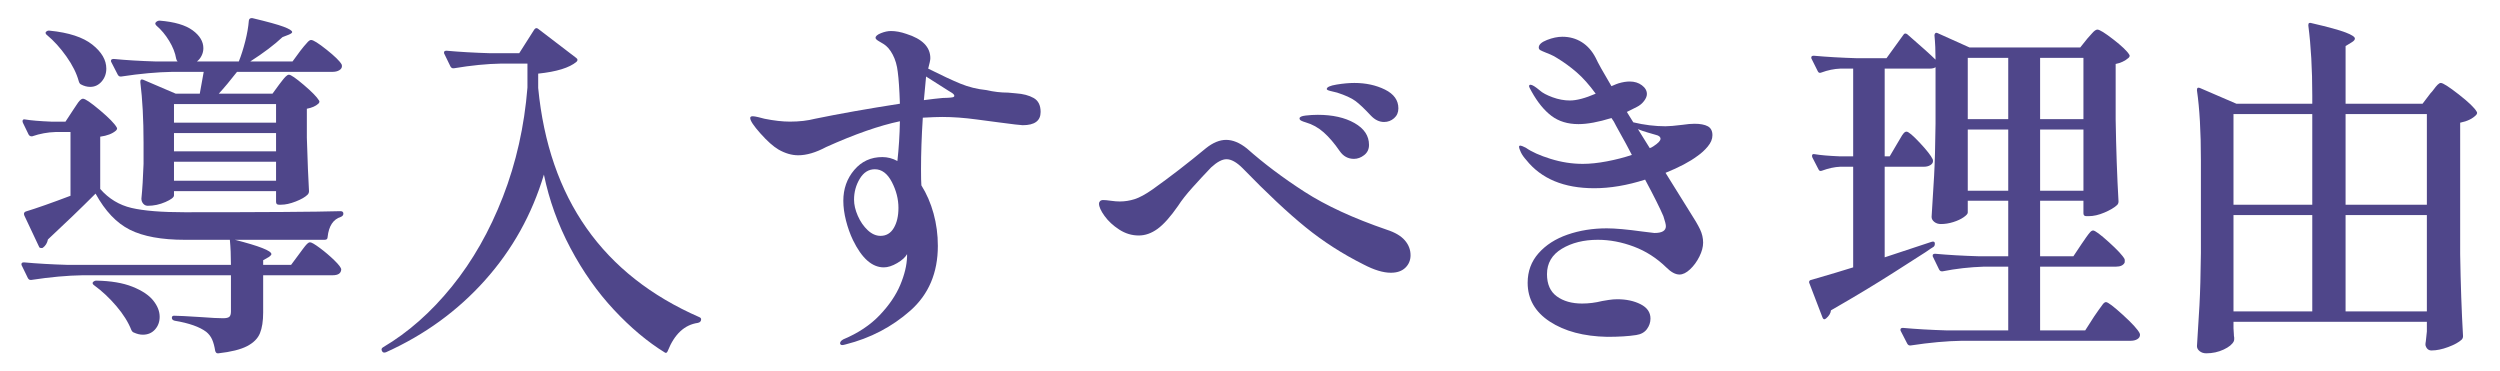
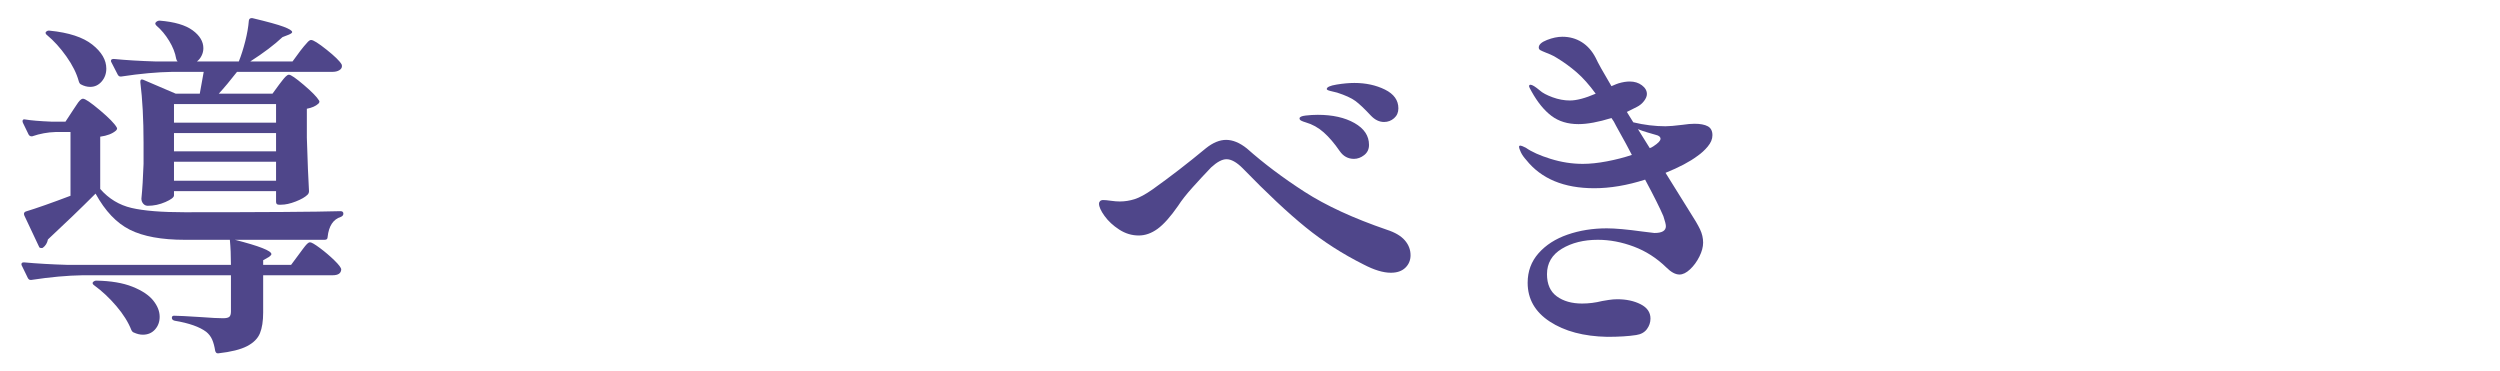
<svg xmlns="http://www.w3.org/2000/svg" id="_レイヤー_1" data-name="レイヤー 1" version="1.1" viewBox="0 0 626 93">
  <defs>
    <style>
      .cls-1 {
        fill: #4f468a;
        stroke-width: 0px;
      }
    </style>
  </defs>
  <path class="cls-1" d="M85.982,53.499c0,.358-.21.628-.627.808-1.914.598-3.02,2.272-3.318,5.021,0,.479-.24.717-.718.717h-22.507c6.098,1.556,9.146,2.751,9.146,3.587,0,.18-.21.419-.627.718l-1.435.807v1.166h6.995l2.062-2.78c.179-.238.478-.642.896-1.21.417-.567.762-.986,1.031-1.256.269-.269.522-.403.762-.403.359,0,1.18.479,2.466,1.435,1.285.957,2.496,1.988,3.632,3.094,1.135,1.107,1.704,1.869,1.704,2.287-.06.957-.777,1.435-2.152,1.435h-17.396v9.325c0,2.152-.269,3.886-.807,5.201-.538,1.314-1.614,2.391-3.228,3.229-1.614.836-4.006,1.435-7.174,1.793h-.179c-.3,0-.508-.21-.627-.628-.18-1.136-.435-2.077-.762-2.824-.33-.748-.823-1.39-1.479-1.928-1.675-1.256-4.305-2.183-7.891-2.78-.479-.119-.718-.358-.718-.717s.18-.538.538-.538c.956,0,3.287.12,6.995.358,2.332.18,4.094.27,5.291.27.776,0,1.3-.119,1.569-.359.269-.238.403-.687.403-1.345v-9.057H20.702c-3.827.06-8.102.448-12.823,1.165h-.269c-.24,0-.448-.148-.627-.448l-1.524-3.138c-.061-.06-.09-.18-.09-.359,0-.298.209-.448.627-.448,3.287.3,6.935.509,10.94.628h40.89c0-2.332-.09-4.424-.269-6.277h-11.209c-5.859,0-10.462-.836-13.809-2.511-3.349-1.673-6.218-4.692-8.608-9.057-3.708,3.707-7.683,7.532-11.926,11.478-.179.897-.598,1.585-1.255,2.062-.061.061-.18.09-.359.09-.358,0-.569-.119-.627-.358l-3.677-7.802-.09-.358c0-.299.149-.507.449-.628,2.749-.836,6.486-2.152,11.209-3.945v-15.962h-3.767c-1.973.061-3.916.419-5.829,1.076h-.179c-.3,0-.538-.148-.717-.448l-1.435-2.959-.09-.358c0-.418.238-.567.717-.448,1.435.239,3.587.419,6.457.538h3.586l1.883-2.87c.179-.238.448-.642.807-1.21.358-.567.672-.986.941-1.256.269-.269.522-.403.762-.403.538,0,1.942.957,4.215,2.869,2.271,1.914,3.676,3.349,4.214,4.305.179.239.119.509-.179.807-.897.777-2.212,1.286-3.946,1.524v13.092c2.152,2.452,4.767,4.035,7.846,4.753,3.078.718,7.517,1.076,13.316,1.076,19.786,0,32.789-.09,39.007-.27.478,0,.717.211.717.628ZM19.715,20.321c-.538-1.974-1.569-4.035-3.093-6.188s-3.154-3.945-4.887-5.381c-.179-.119-.285-.269-.314-.448-.031-.179.014-.298.135-.358.238-.238.538-.328.896-.269,4.782.479,8.339,1.645,10.671,3.497,2.332,1.854,3.497,3.855,3.497,6.008,0,1.255-.39,2.331-1.166,3.228-.778.897-1.735,1.346-2.87,1.346-.777,0-1.555-.209-2.332-.628-.239-.119-.419-.388-.538-.807ZM23.212,71.03c-.061-.148-.031-.283.089-.404.238-.238.507-.358.807-.358,3.646.061,6.665.569,9.057,1.524,2.391.957,4.125,2.107,5.201,3.452,1.076,1.346,1.614,2.706,1.614,4.08,0,1.256-.389,2.316-1.166,3.184-.777.866-1.793,1.3-3.049,1.3-.717,0-1.465-.179-2.242-.538-.24-.06-.448-.269-.628-.627-.777-1.973-2.033-3.976-3.766-6.008-1.734-2.032-3.587-3.767-5.56-5.201-.179-.119-.3-.254-.358-.403ZM30.117,19.155c-.239,0-.448-.148-.627-.448l-1.614-3.139c-.06-.059-.089-.18-.089-.358,0-.299.238-.448.717-.448,3.049.3,6.515.508,10.402.627h5.56c-.179-.179-.3-.417-.359-.717-.239-1.435-.822-2.915-1.749-4.439-.927-1.524-1.988-2.793-3.183-3.811-.359-.358-.39-.657-.09-.896.238-.238.538-.359.896-.359,3.706.3,6.457,1.107,8.25,2.422,1.793,1.315,2.69,2.811,2.69,4.483,0,.658-.15,1.286-.448,1.883-.3.599-.688,1.076-1.166,1.435h10.491c.597-1.493,1.135-3.183,1.614-5.066.478-1.883.776-3.601.896-5.156.059-.478.359-.687.897-.627,3.766.896,6.367,1.614,7.801,2.151,1.435.538,2.152.987,2.152,1.346,0,.179-.269.39-.807.628l-1.614.627c-2.033,1.914-4.723,3.946-8.07,6.098h10.581l1.973-2.689c.179-.238.478-.612.896-1.121.417-.508.762-.896,1.031-1.166.269-.269.522-.403.762-.403.538,0,1.823.807,3.856,2.421,2.031,1.614,3.287,2.84,3.766,3.677.059.12.09.269.09.448,0,.419-.225.763-.673,1.031s-1.002.403-1.659.403h-23.942c-1.674,2.152-3.199,3.977-4.573,5.47h13.451l1.704-2.331c.238-.299.493-.628.762-.986s.552-.687.852-.986c.298-.299.567-.448.807-.448.478,0,1.718.852,3.721,2.556,2.002,1.703,3.273,3.004,3.811,3.9.179.239.119.509-.179.807-.659.599-1.614,1.018-2.87,1.256v7.264c.179,5.918.359,10.372.538,13.36,0,.359-.121.659-.359.897-.598.598-1.584,1.165-2.959,1.703-1.376.538-2.601.808-3.676.808h-.538c-.479,0-.717-.238-.717-.718v-2.69h-25.557v1.076c0,.479-.717,1.031-2.152,1.659-1.435.628-2.9.941-4.394.941-.479,0-.867-.18-1.166-.538-.3-.358-.448-.776-.448-1.255.238-2.332.417-5.23.538-8.698v-5.291c0-5.798-.269-10.85-.807-15.154v-.18c0-.478.238-.627.717-.448l8.16,3.497h6.008l.986-5.47h-7.801c-3.827.061-8.102.448-12.823,1.166h-.269ZM69.124,30.723v-4.663h-25.557v4.663h25.557ZM43.567,37.896h25.557v-4.573h-25.557v4.573ZM43.567,45.249h25.557v-4.752h-25.557v4.752Z" />
-   <path class="cls-1" d="M121.447,70.178c-6.846,7.653-15.11,13.66-24.794,18.024-.479.179-.807.09-.987-.27-.239-.419-.15-.748.269-.986,6.277-3.707,12.016-8.772,17.217-15.199,5.201-6.426,9.46-13.913,12.778-22.463,3.318-8.548,5.365-17.665,6.143-27.35v-6.008h-6.636c-3.528.061-7.443.448-11.747,1.166h-.269c-.239,0-.448-.148-.627-.448l-1.524-3.139c-.06-.059-.09-.18-.09-.358,0-.299.209-.448.628-.448,3.287.3,6.934.508,10.94.627h7.263l3.766-5.918c.298-.418.628-.478.986-.18l9.505,7.264c.417.3.448.628.089.986-1.793,1.495-4.992,2.481-9.595,2.959v3.587c2.69,27.679,16.141,46.809,40.352,57.39.298.12.448.3.448.538,0,.479-.269.777-.807.896-3.349.478-5.86,2.81-7.533,6.994-.179.479-.419.628-.717.449-4.364-2.69-8.624-6.264-12.778-10.716-4.156-4.453-7.788-9.609-10.895-15.469-3.109-5.857-5.322-11.985-6.636-18.383-2.99,9.984-7.907,18.802-14.751,26.453Z" />
-   <path class="cls-1" d="M258.823,24.535c1.166.659,1.749,1.824,1.749,3.497,0,2.213-1.495,3.318-4.484,3.318-.479,0-2.511-.238-6.097-.718-.538-.059-2.347-.298-5.425-.717-3.08-.418-5.963-.628-8.653-.628-1.076,0-2.69.061-4.842.18-.3,4.662-.448,8.967-.448,12.912,0,1.914.029,3.259.09,4.035,1.314,2.094,2.331,4.438,3.049,7.039.717,2.601,1.076,5.307,1.076,8.115,0,6.757-2.302,12.166-6.904,16.23-4.604,4.064-9.984,6.874-16.141,8.43-.419.119-.717.179-.896.179s-.314-.045-.404-.134c-.089-.09-.134-.195-.134-.314,0-.358.269-.688.807-.986,3.706-1.555,6.739-3.572,9.102-6.053,2.361-2.479,4.08-5.006,5.156-7.577,1.076-2.569,1.644-4.932,1.704-7.084v-.628c-.419.777-1.242,1.524-2.466,2.242-1.226.717-2.347,1.076-3.362,1.076-2.93,0-5.501-2.271-7.712-6.815-.717-1.493-1.3-3.123-1.749-4.887-.448-1.763-.672-3.422-.672-4.977,0-2.989.911-5.561,2.735-7.712,1.823-2.152,4.169-3.229,7.039-3.229,1.314,0,2.57.329,3.766.986.359-3.228.567-6.546.628-9.953-5.142,1.076-11.299,3.228-18.472,6.456-2.571,1.376-4.903,2.062-6.995,2.062-1.614,0-3.259-.478-4.932-1.435-1.316-.776-2.825-2.121-4.528-4.035-1.704-1.913-2.556-3.197-2.556-3.856,0-.298.208-.448.627-.448.298,0,.762.076,1.39.225.627.149,1.15.284,1.569.403,2.391.479,4.513.718,6.367.718,2.332,0,4.423-.238,6.277-.718,6.098-1.256,13.182-2.511,21.252-3.767-.121-3.586-.3-6.246-.538-7.98-.179-1.614-.598-3.049-1.255-4.304-.659-1.256-1.435-2.152-2.332-2.69-.3-.18-.703-.418-1.21-.718-.509-.298-.762-.567-.762-.807,0-.418.448-.807,1.345-1.166.896-.358,1.733-.538,2.511-.538,1.195,0,2.48.24,3.855.718,4.004,1.255,6.008,3.288,6.008,6.098,0,.419-.18,1.286-.538,2.601,3.347,1.674,6.037,2.93,8.07,3.766,2.032.838,4.214,1.376,6.546,1.614,1.793.419,3.587.628,5.38.628l1.973.18c1.793.12,3.273.508,4.439,1.165ZM223.806,57.086c.776-1.314,1.166-2.988,1.166-5.021,0-2.211-.553-4.379-1.659-6.501-1.107-2.121-2.526-3.184-4.259-3.184-1.556,0-2.811.793-3.767,2.376-.957,1.585-1.435,3.334-1.435,5.246,0,1.256.314,2.601.941,4.035.628,1.435,1.449,2.632,2.466,3.587,1.016.957,2.092,1.435,3.228,1.435,1.435,0,2.54-.657,3.318-1.973ZM237.302,24.49c.567-.029.986-.074,1.255-.134s.403-.18.403-.359c0-.238-.21-.493-.627-.762-.419-.27-.688-.433-.807-.493l-5.649-3.587v.18l-.538,5.738c1.793-.238,3.347-.417,4.663-.538.298,0,.731-.014,1.3-.045Z" />
  <path class="cls-1" d="M341.454,66.232c-5.261-2.63-10.103-5.739-14.526-9.326-4.425-3.586-9.685-8.519-15.782-14.795-1.495-1.494-2.84-2.242-4.035-2.242-1.076,0-2.362.688-3.856,2.062-1.495,1.556-3.035,3.214-4.618,4.977-1.584,1.764-2.795,3.304-3.631,4.618-1.914,2.75-3.632,4.679-5.156,5.784-1.524,1.106-3.094,1.658-4.708,1.658-1.735,0-3.363-.493-4.887-1.479s-2.75-2.121-3.677-3.407c-.927-1.285-1.39-2.316-1.39-3.094,0-.238.089-.448.269-.628.179-.179.448-.269.807-.269.417,0,1.045.061,1.883.18.836.12,1.583.179,2.242.179,1.255,0,2.496-.193,3.722-.583,1.225-.388,2.735-1.21,4.528-2.466,4.363-3.107,8.817-6.546,13.361-10.312,1.733-1.375,3.408-2.062,5.021-2.062,1.673,0,3.408.717,5.201,2.151,4.244,3.767,9.057,7.384,14.437,10.851,5.38,3.468,12.254,6.636,20.624,9.505,2.032.659,3.527,1.54,4.484,2.646.956,1.106,1.435,2.347,1.435,3.722,0,1.255-.434,2.302-1.3,3.138-.867.838-2.078,1.256-3.631,1.256-1.914,0-4.186-.687-6.815-2.062ZM335.446,37.807c-1.315-1.912-2.645-3.466-3.99-4.663-1.345-1.195-2.855-2.031-4.528-2.511-.419-.119-.778-.253-1.076-.403-.3-.148-.448-.343-.448-.583,0-.358.507-.597,1.524-.717,1.016-.119,2.032-.18,3.049-.18,3.706,0,6.77.688,9.191,2.062,2.421,1.376,3.632,3.198,3.632,5.47,0,1.076-.403,1.928-1.21,2.556s-1.659.941-2.556.941c-1.495,0-2.69-.657-3.587-1.973ZM343.248,28.93c-1.614-1.733-2.914-2.96-3.9-3.677-.986-.718-2.497-1.404-4.528-2.062-.479-.119-1.031-.254-1.659-.403-.627-.148-.941-.314-.941-.493,0-.479.821-.853,2.466-1.121,1.644-.27,3.123-.403,4.439-.403,2.869,0,5.425.553,7.667,1.658,2.242,1.107,3.363,2.677,3.363,4.708,0,1.018-.358,1.839-1.076,2.466-.717.628-1.555.941-2.511.941-1.196,0-2.302-.538-3.318-1.613Z" />
  <path class="cls-1" d="M427.628,36.686c-.777.928-1.645,1.72-2.6,2.377-1.914,1.435-4.573,2.84-7.981,4.214l5.918,9.506c1.314,2.032,2.226,3.587,2.735,4.662.507,1.076.762,2.184.762,3.318,0,1.076-.314,2.241-.941,3.497-.628,1.255-1.405,2.317-2.332,3.184-.928.867-1.809,1.3-2.646,1.3-1.017,0-2.123-.597-3.318-1.793-2.392-2.332-5.097-4.065-8.115-5.201-3.019-1.135-6.023-1.704-9.012-1.704-3.528,0-6.532.748-9.012,2.242-2.481,1.495-3.721,3.617-3.721,6.366,0,2.511.821,4.365,2.466,5.56,1.644,1.197,3.751,1.794,6.322,1.794,1.673,0,3.348-.209,5.022-.628.298-.059.836-.148,1.614-.269.776-.119,1.494-.18,2.152-.18,2.271,0,4.229.419,5.874,1.255,1.643.838,2.466,2.033,2.466,3.587,0,.957-.3,1.839-.897,2.646-.598.808-1.495,1.301-2.69,1.479-1.914.299-4.335.448-7.263.448-5.86-.12-10.642-1.39-14.348-3.811-3.707-2.421-5.56-5.663-5.56-9.729,0-2.869.911-5.335,2.735-7.397,1.823-2.062,4.244-3.616,7.264-4.663,3.018-1.045,6.291-1.569,9.819-1.569,2.092,0,5.081.269,8.967.807,1.793.24,2.78.359,2.959.359,1.913,0,2.87-.567,2.87-1.704,0-.418-.21-1.256-.628-2.511-.838-1.973-2.362-5.021-4.573-9.146-4.483,1.435-8.729,2.152-12.733,2.152-7.592,0-13.271-2.361-17.037-7.084-.599-.657-1.047-1.301-1.345-1.929-.3-.627-.448-1.09-.448-1.39,0-.179.119-.269.358-.269.179,0,.628.179,1.345.538,1.435,1.017,3.497,1.943,6.187,2.779,2.69.838,5.38,1.256,8.071,1.256,1.793,0,3.795-.209,6.008-.628,2.211-.418,4.304-.956,6.277-1.614-.658-1.314-1.973-3.735-3.945-7.264-.359-.775-.749-1.435-1.166-1.973-3.288,1.018-6.039,1.524-8.25,1.524-2.69,0-4.947-.687-6.77-2.062-1.824-1.374-3.483-3.407-4.977-6.098-.419-.717-.627-1.165-.627-1.345,0-.238.119-.358.358-.358.417,0,1.195.479,2.332,1.435.657.599,1.718,1.166,3.184,1.704,1.464.538,2.914.807,4.349.807,1.673,0,3.825-.567,6.457-1.704-1.614-2.211-3.199-3.99-4.752-5.335-1.555-1.345-3.169-2.524-4.842-3.542-.538-.358-1.121-.673-1.749-.941-.628-.27-1.031-.434-1.211-.493-.598-.238-1.031-.434-1.3-.583-.269-.148-.404-.373-.404-.673,0-.717.687-1.345,2.062-1.883,1.375-.538,2.659-.807,3.856-.807,1.793,0,3.407.448,4.842,1.345,1.435.896,2.6,2.212,3.497,3.945.538,1.196,1.852,3.558,3.945,7.084.956-.417,1.554-.657,1.793-.717,1.016-.299,1.942-.449,2.78-.449,1.195,0,2.211.314,3.049.942.836.627,1.255,1.36,1.255,2.196,0,.538-.239,1.121-.717,1.749-.479.628-1.076,1.121-1.793,1.479l-2.511,1.255,1.614,2.601c2.749.659,5.439.986,8.07.986.896,0,2.301-.119,4.214-.358,1.195-.18,2.211-.269,3.049-.269,1.435,0,2.541.21,3.318.627.776.419,1.166,1.166,1.166,2.242,0,.957-.39,1.898-1.166,2.824ZM413.102,37.09c.238-.06.538-.209.896-.449,1.195-.775,1.793-1.403,1.793-1.883s-.39-.807-1.166-.986c-.419-.119-1.092-.313-2.018-.583-.927-.269-1.749-.552-2.466-.852l2.959,4.753Z" />
-   <path class="cls-1" d="M521.334,60.941c.238-.358.568-.836.986-1.435.418-.597.762-1.045,1.031-1.345.27-.299.523-.448.762-.448.479,0,1.795.973,3.945,2.914,2.152,1.943,3.467,3.362,3.947,4.26.059.3.059.598,0,.896-.359.658-1.076.986-2.152.986h-19.011v15.962h11.298l2.242-3.498c.299-.417.672-.955,1.121-1.613.449-.657.807-1.15,1.076-1.479.27-.328.521-.493.762-.493.479,0,1.883,1.062,4.215,3.183s3.736,3.661,4.215,4.618l.09.358c0,.479-.225.853-.674,1.121-.447.27-1,.403-1.658.403h-42.235c-3.827.06-8.101.449-12.823,1.166h-.269c-.239,0-.448-.149-.627-.448l-1.614-3.139c-.06-.061-.089-.179-.089-.358,0-.3.208-.448.627-.448,3.287.298,6.934.507,10.94.628h15.423v-15.962h-6.098c-3.587.12-7.025.509-10.312,1.166h-.269c-.24,0-.448-.148-.628-.448l-1.524-3.139c-.06-.059-.089-.18-.089-.359,0-.298.208-.448.627-.448,3.287.3,6.934.509,10.94.628h7.353v-13.898h-10.133v2.959c0,.3-.345.688-1.031,1.165-.688.479-1.555.883-2.601,1.211-1.046.329-2.078.493-3.093.493-.659,0-1.211-.18-1.659-.538s-.672-.776-.672-1.255c.238-3.527.448-6.95.627-10.268.18-3.318.299-7.667.359-13.047v-14.169c-.3.24-.807.359-1.524.359h-11.209v21.969h1.255l1.793-3.049c.238-.358.522-.836.852-1.435.328-.597.612-1.031.852-1.3.238-.27.478-.403.718-.403.478,0,1.583.927,3.318,2.779,1.733,1.854,2.809,3.229,3.228,4.125.059.12.089.27.089.448,0,.419-.224.763-.672,1.031-.448.27-.972.403-1.569.403h-9.864v22.688l11.657-3.856c.538-.179.836-.09.897.27v.269c0,.3-.121.538-.359.718-.419.239-1.046.658-1.883,1.255-.659.419-3.273,2.094-7.847,5.021-4.573,2.93-9.879,6.129-15.917,9.595-.06.718-.479,1.405-1.255,2.062l-.358.18c-.24,0-.419-.18-.538-.538l-3.229-8.429c-.06-.06-.089-.18-.089-.359,0-.298.179-.478.538-.538l6.098-1.793,4.394-1.345v-25.198h-3.228c-1.435.061-2.959.39-4.573.986-.419.18-.717.061-.896-.358l-1.524-2.959-.09-.358c0-.418.238-.567.717-.448,1.375.239,3.466.419,6.277.537h3.318v-21.969h-3.228c-1.555.06-3.139.39-4.752.986-.419.179-.717.061-.897-.358l-1.524-3.049c-.06-.06-.089-.18-.089-.359,0-.298.208-.448.627-.448,3.287.3,6.934.509,10.94.628h7.263l4.215-5.829c.238-.417.567-.478.986-.179,3.587,3.108,5.948,5.231,7.084,6.366,0-2.211-.09-4.244-.269-6.098,0-.238.074-.417.224-.538.148-.119.343-.119.583,0l7.98,3.587h27.709l1.793-2.241c.238-.238.627-.673,1.166-1.301.537-.628.986-.941,1.344-.941.539,0,1.869.822,3.99,2.466,2.121,1.646,3.453,2.914,3.99,3.812.18.239.119.508-.178.807-.898.777-1.973,1.286-3.229,1.524v13.899c.119,7.474.357,14.317.717,20.534,0,.358-.121.659-.359.896-.717.659-1.779,1.287-3.182,1.884-1.406.598-2.707.896-3.902.896h-.627c-.479,0-.717-.238-.717-.718v-3.138h-10.851v13.898h8.339l2.152-3.229ZM502.862,29.826v-15.334h-10.133v15.334h10.133ZM492.729,32.427v15.333h10.133v-15.333h-10.133ZM521.693,29.826v-15.334h-10.851v15.334h10.851ZM510.843,32.427v15.333h10.851v-15.333h-10.851Z" />
-   <path class="cls-1" d="M608.584,23.37c.299-.299.598-.657.897-1.076.298-.418.597-.776.896-1.076s.567-.448.807-.448c.538,0,2.032.957,4.483,2.869,2.451,1.914,3.946,3.349,4.484,4.305.179.239.148.508-.09.807-.896.957-2.242,1.614-4.035,1.973v32.909c.119,7.474.358,14.318.717,20.535,0,.358-.12.657-.358.896-.718.657-1.838,1.27-3.362,1.838-1.524.567-2.915.853-4.17.853-.777,0-1.286-.448-1.524-1.346,0-.358.029-.658.09-.896l.269-2.511v-2.421h-48.422v1.614c.059.597.09,1.075.09,1.435s.029.657.089.896v.403c0,.148-.03.314-.089.493-.359.776-1.211,1.479-2.556,2.107-1.346.628-2.796.941-4.35.941-.658,0-1.21-.179-1.659-.538-.448-.358-.672-.777-.672-1.255.238-3.528.448-6.95.627-10.268.18-3.317.299-7.667.359-13.047v-23.314c0-7.054-.329-12.853-.986-17.396v-.18c0-.478.238-.627.717-.448l9.146,3.945h19.011v-2.062c0-6.576-.329-12.404-.986-17.486v-.18c0-.478.269-.627.807-.448,4.125.957,6.964,1.734,8.519,2.332,1.554.598,2.332,1.106,2.332,1.524,0,.3-.24.598-.718.896l-1.614.986v14.437h19.279l1.973-2.6ZM578.993,51.258v-22.688h-19.728v22.688h19.728ZM578.993,53.857h-19.728v24.122h19.728v-24.122ZM607.688,51.258v-22.688h-20.355v22.688h20.355ZM587.332,53.857v24.122h20.355v-24.122h-20.355Z" />
</svg>